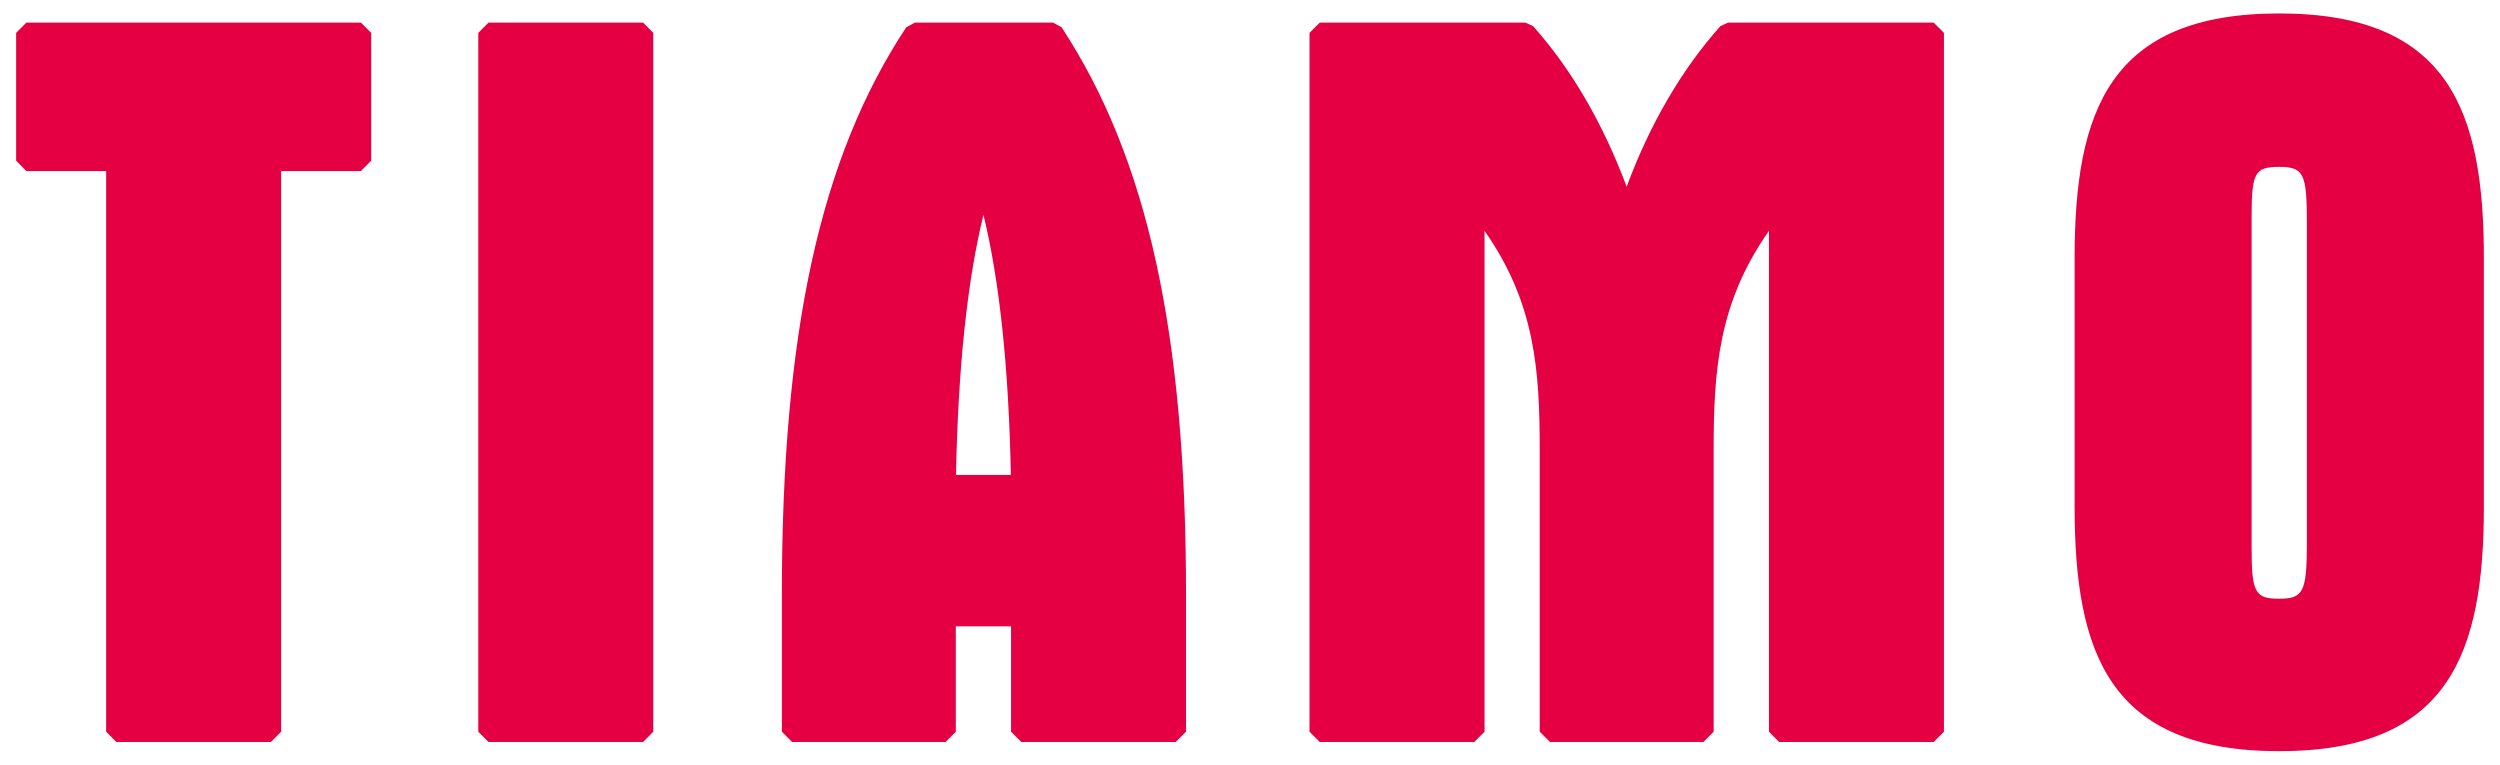
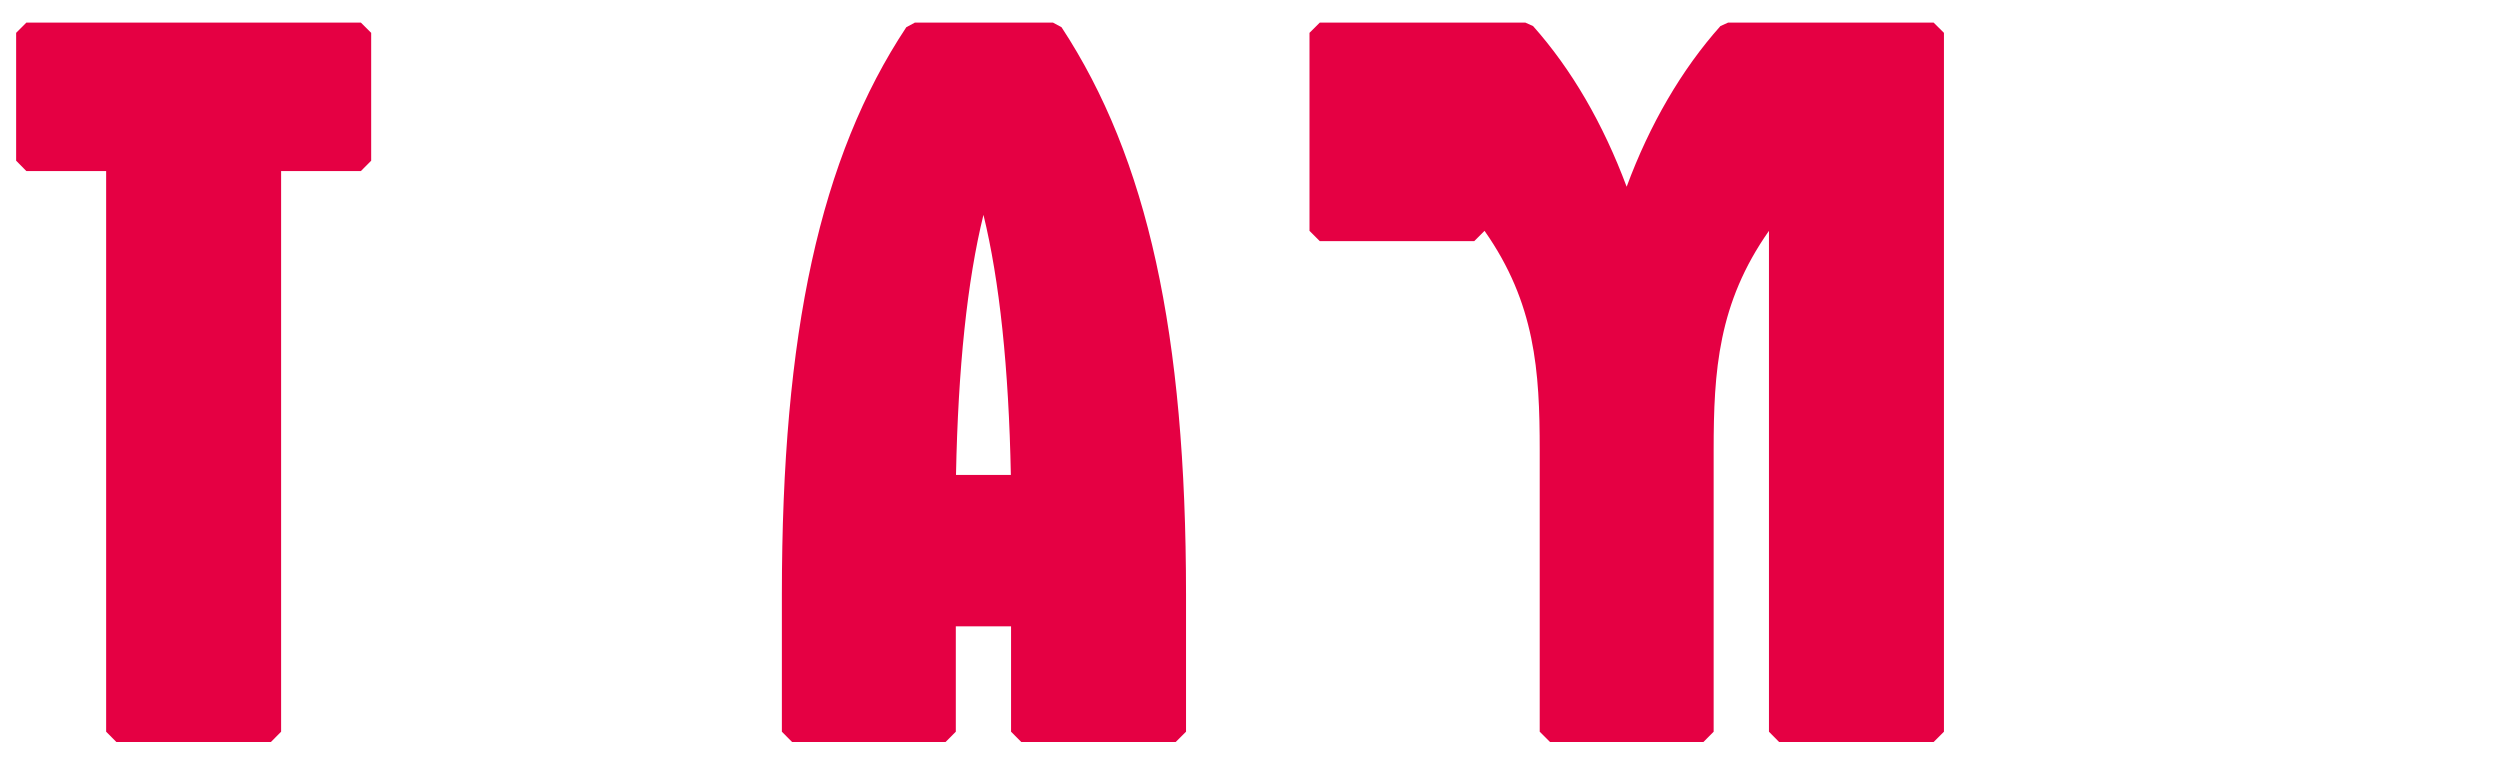
<svg xmlns="http://www.w3.org/2000/svg" id="Layer_2" version="1.1" viewBox="0 0 3437.65 1051.38">
  <defs>
    <style>
      .st0 {
        fill: #e50043;
      }
    </style>
  </defs>
  <polygon class="st0" points="510.39 220.98 496.24 235.21 386.54 235.21 386.54 1006.14 372.51 1020.28 160 1020.28 145.95 1006.14 145.95 235.21 36.23 235.21 22.19 220.98 22.19 45.16 36.23 31.11 496.24 31.11 510.39 45.16 510.39 220.98" />
-   <polygon class="st0" points="671.73 1020.28 657.68 1006.15 657.68 45.16 671.73 31.11 884.24 31.11 898.27 45.16 898.27 1006.15 884.24 1020.28 671.73 1020.28" />
-   <path class="st0" d="M2131.33,1020.28l-14.13-14.13v-386.99c0-108.98-5.99-202.22-75.87-301.73v688.72l-14.16,14.13h-212.41l-14.13-14.13V45.16l14.13-14.05h282.75l10.55,4.75c52.79,59.33,96.01,133.49,128.68,220.91,31.58-85.46,75.69-161.32,128.93-220.91l10.47-4.75h282.74l14.16,14.05v961l-14.16,14.13h-212.5l-13.96-14.13V317.43c-69.97,99.51-76.05,192.75-76.05,301.73v386.99l-14.05,14.13h-211Z" />
+   <path class="st0" d="M2131.33,1020.28l-14.13-14.13v-386.99c0-108.98-5.99-202.22-75.87-301.73l-14.16,14.13h-212.41l-14.13-14.13V45.16l14.13-14.05h282.75l10.55,4.75c52.79,59.33,96.01,133.49,128.68,220.91,31.58-85.46,75.69-161.32,128.93-220.91l10.47-4.75h282.74l14.16,14.05v961l-14.16,14.13h-212.5l-13.96-14.13V317.43c-69.97,99.51-76.05,192.75-76.05,301.73v386.99l-14.05,14.13h-211Z" />
  <path class="st0" d="M1459.69,37.45l-11.71-6.34h-190.05l-11.73,6.34c-118.38,178.88-171.08,419.48-171.08,780.24v188.45l14.04,14.14h211.09l14.05-14.14v-144.86h75.96v144.86l14.05,14.14h212.39l14.16-14.14v-188.45c0-359.42-52.89-600.01-171.18-780.24M1314.56,653.07c2.87-147.12,15.47-267.1,37.76-357.65,22.09,90.55,34.81,210.53,37.67,357.65h-75.42Z" />
-   <path class="st0" d="M3134.04,18.49c-233.53,0-281.31,134.41-281.31,336.27v341.89c0,201.86,47.78,336.24,281.31,336.24s281.42-134.38,281.42-336.24v-341.89c0-201.86-47.78-336.27-281.42-336.27M3172.08,745.85c0,67.9-4.65,77.41-38.04,77.41s-37.93-8.51-37.93-70.35v-454.44c0-61.19,4.21-69,37.93-69s38.04,9.33,38.04,76.06v440.32Z" />
</svg>